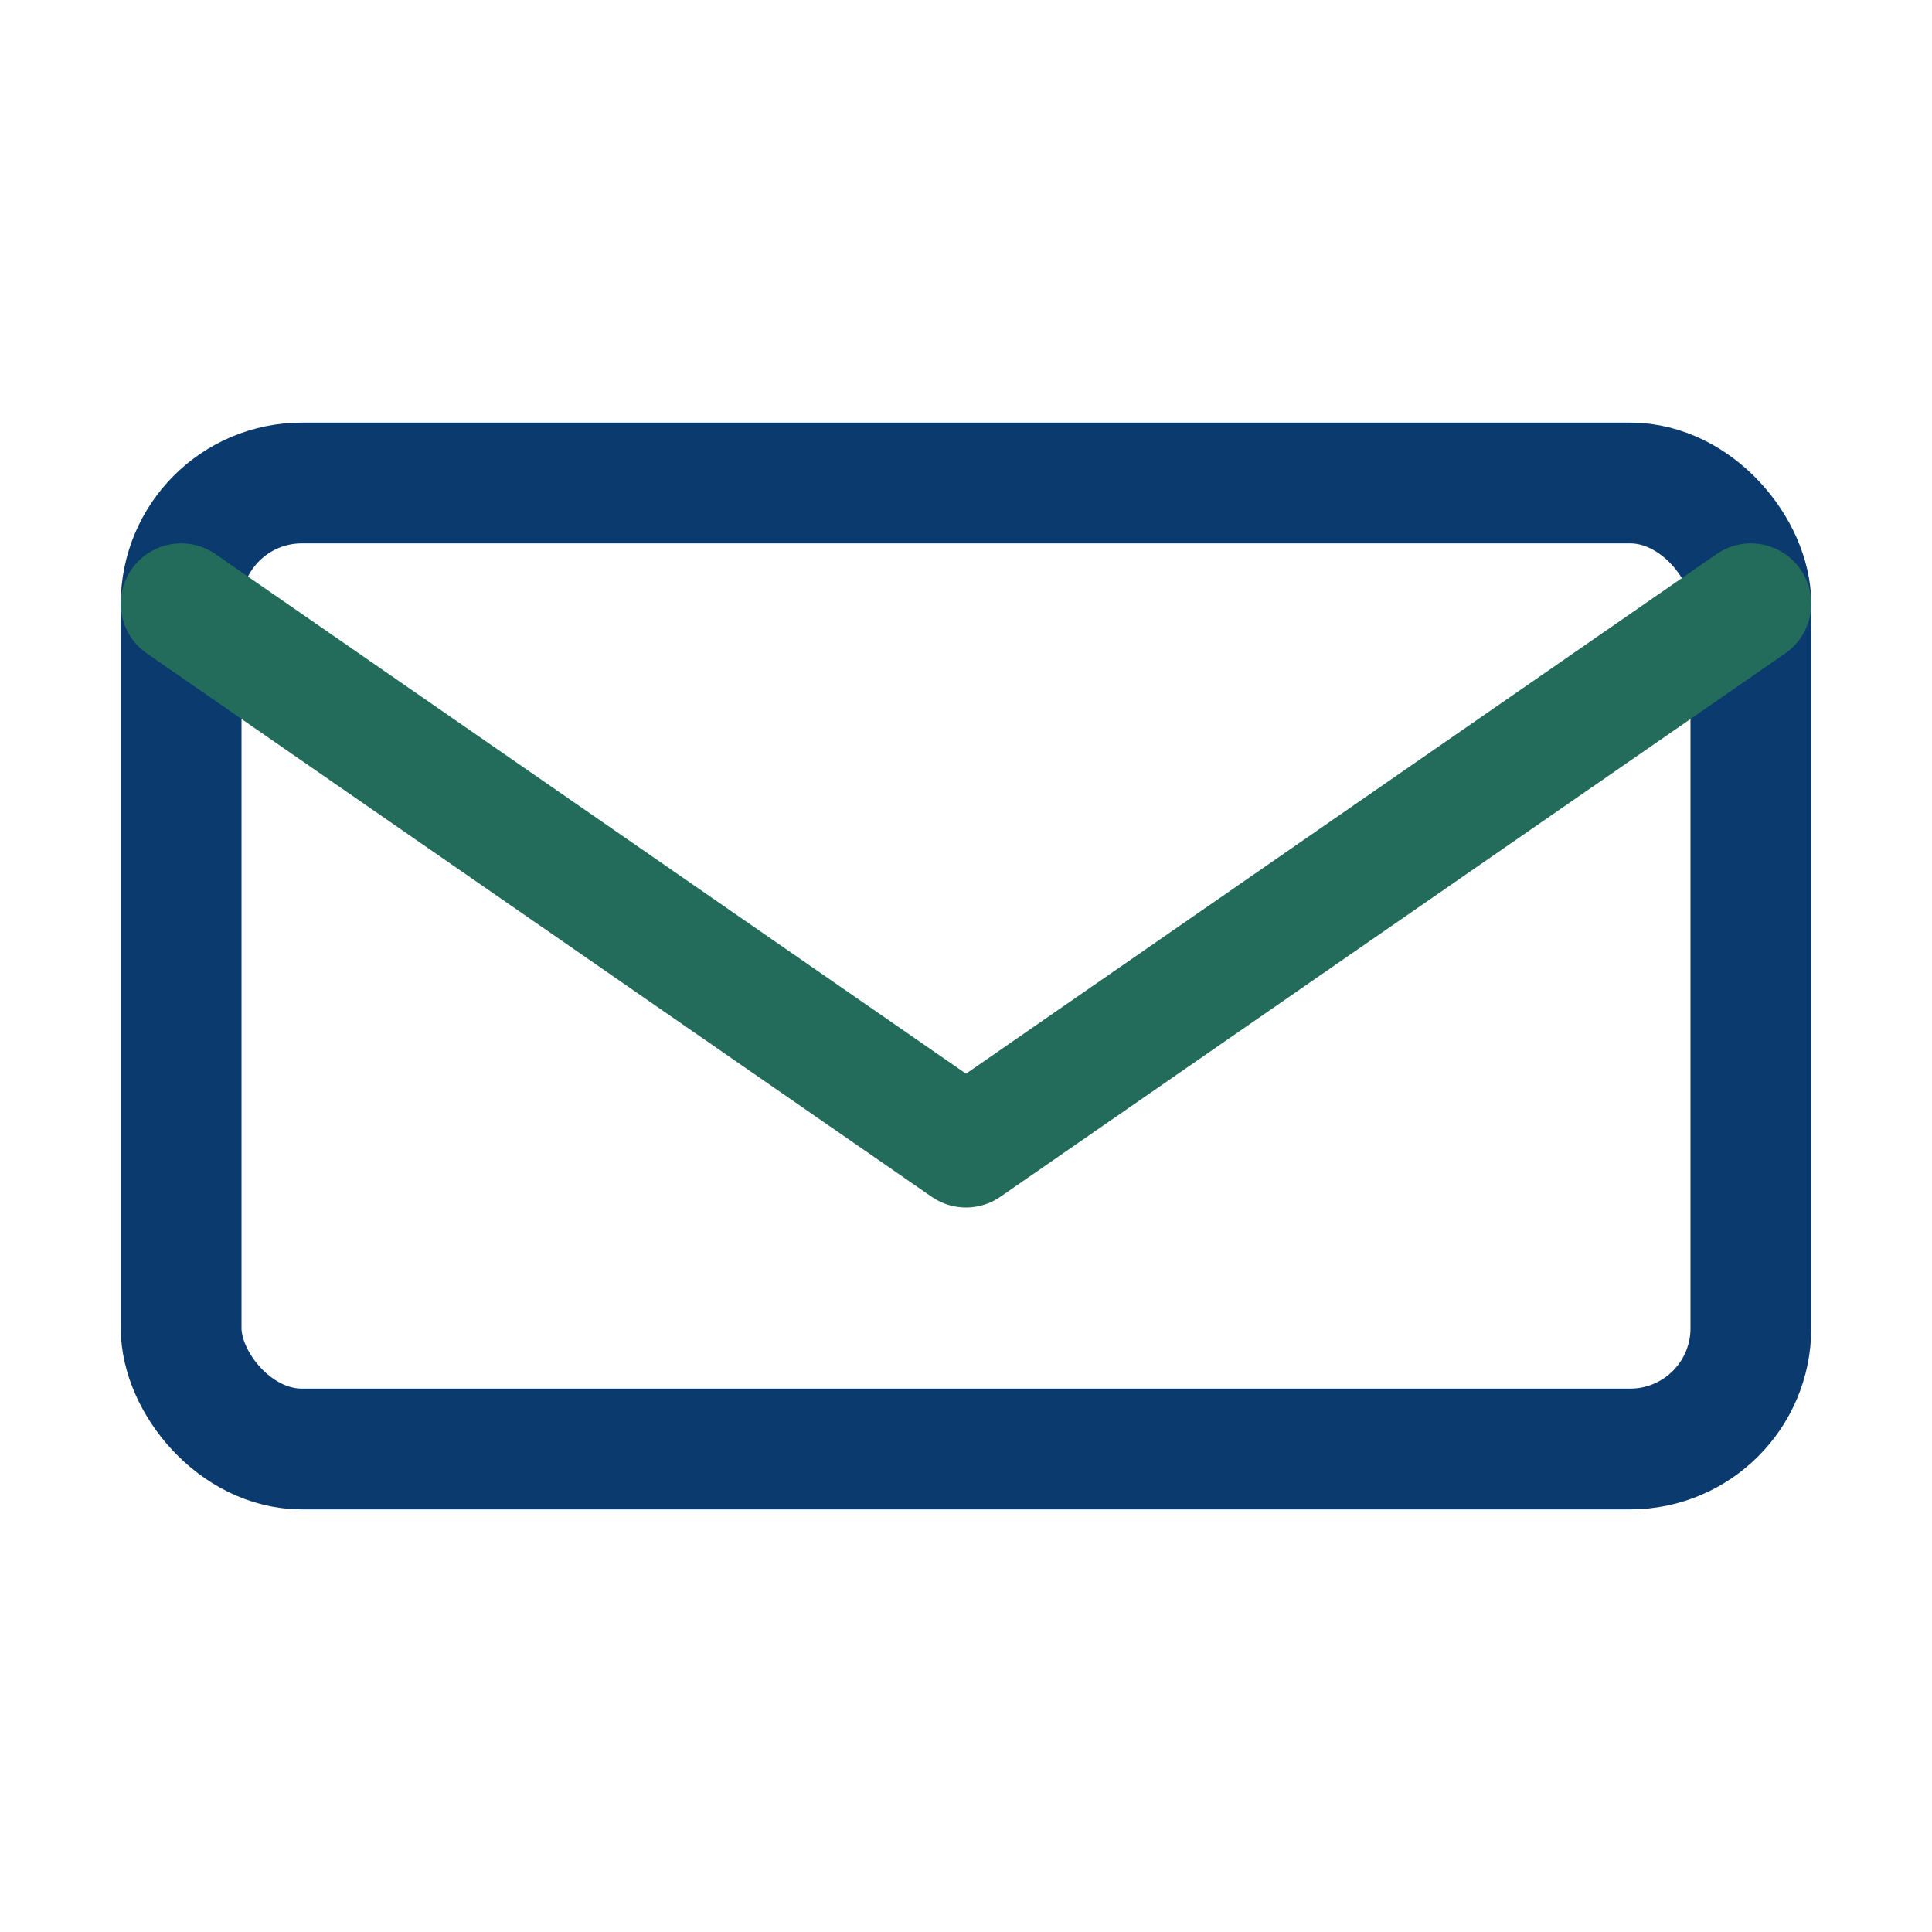
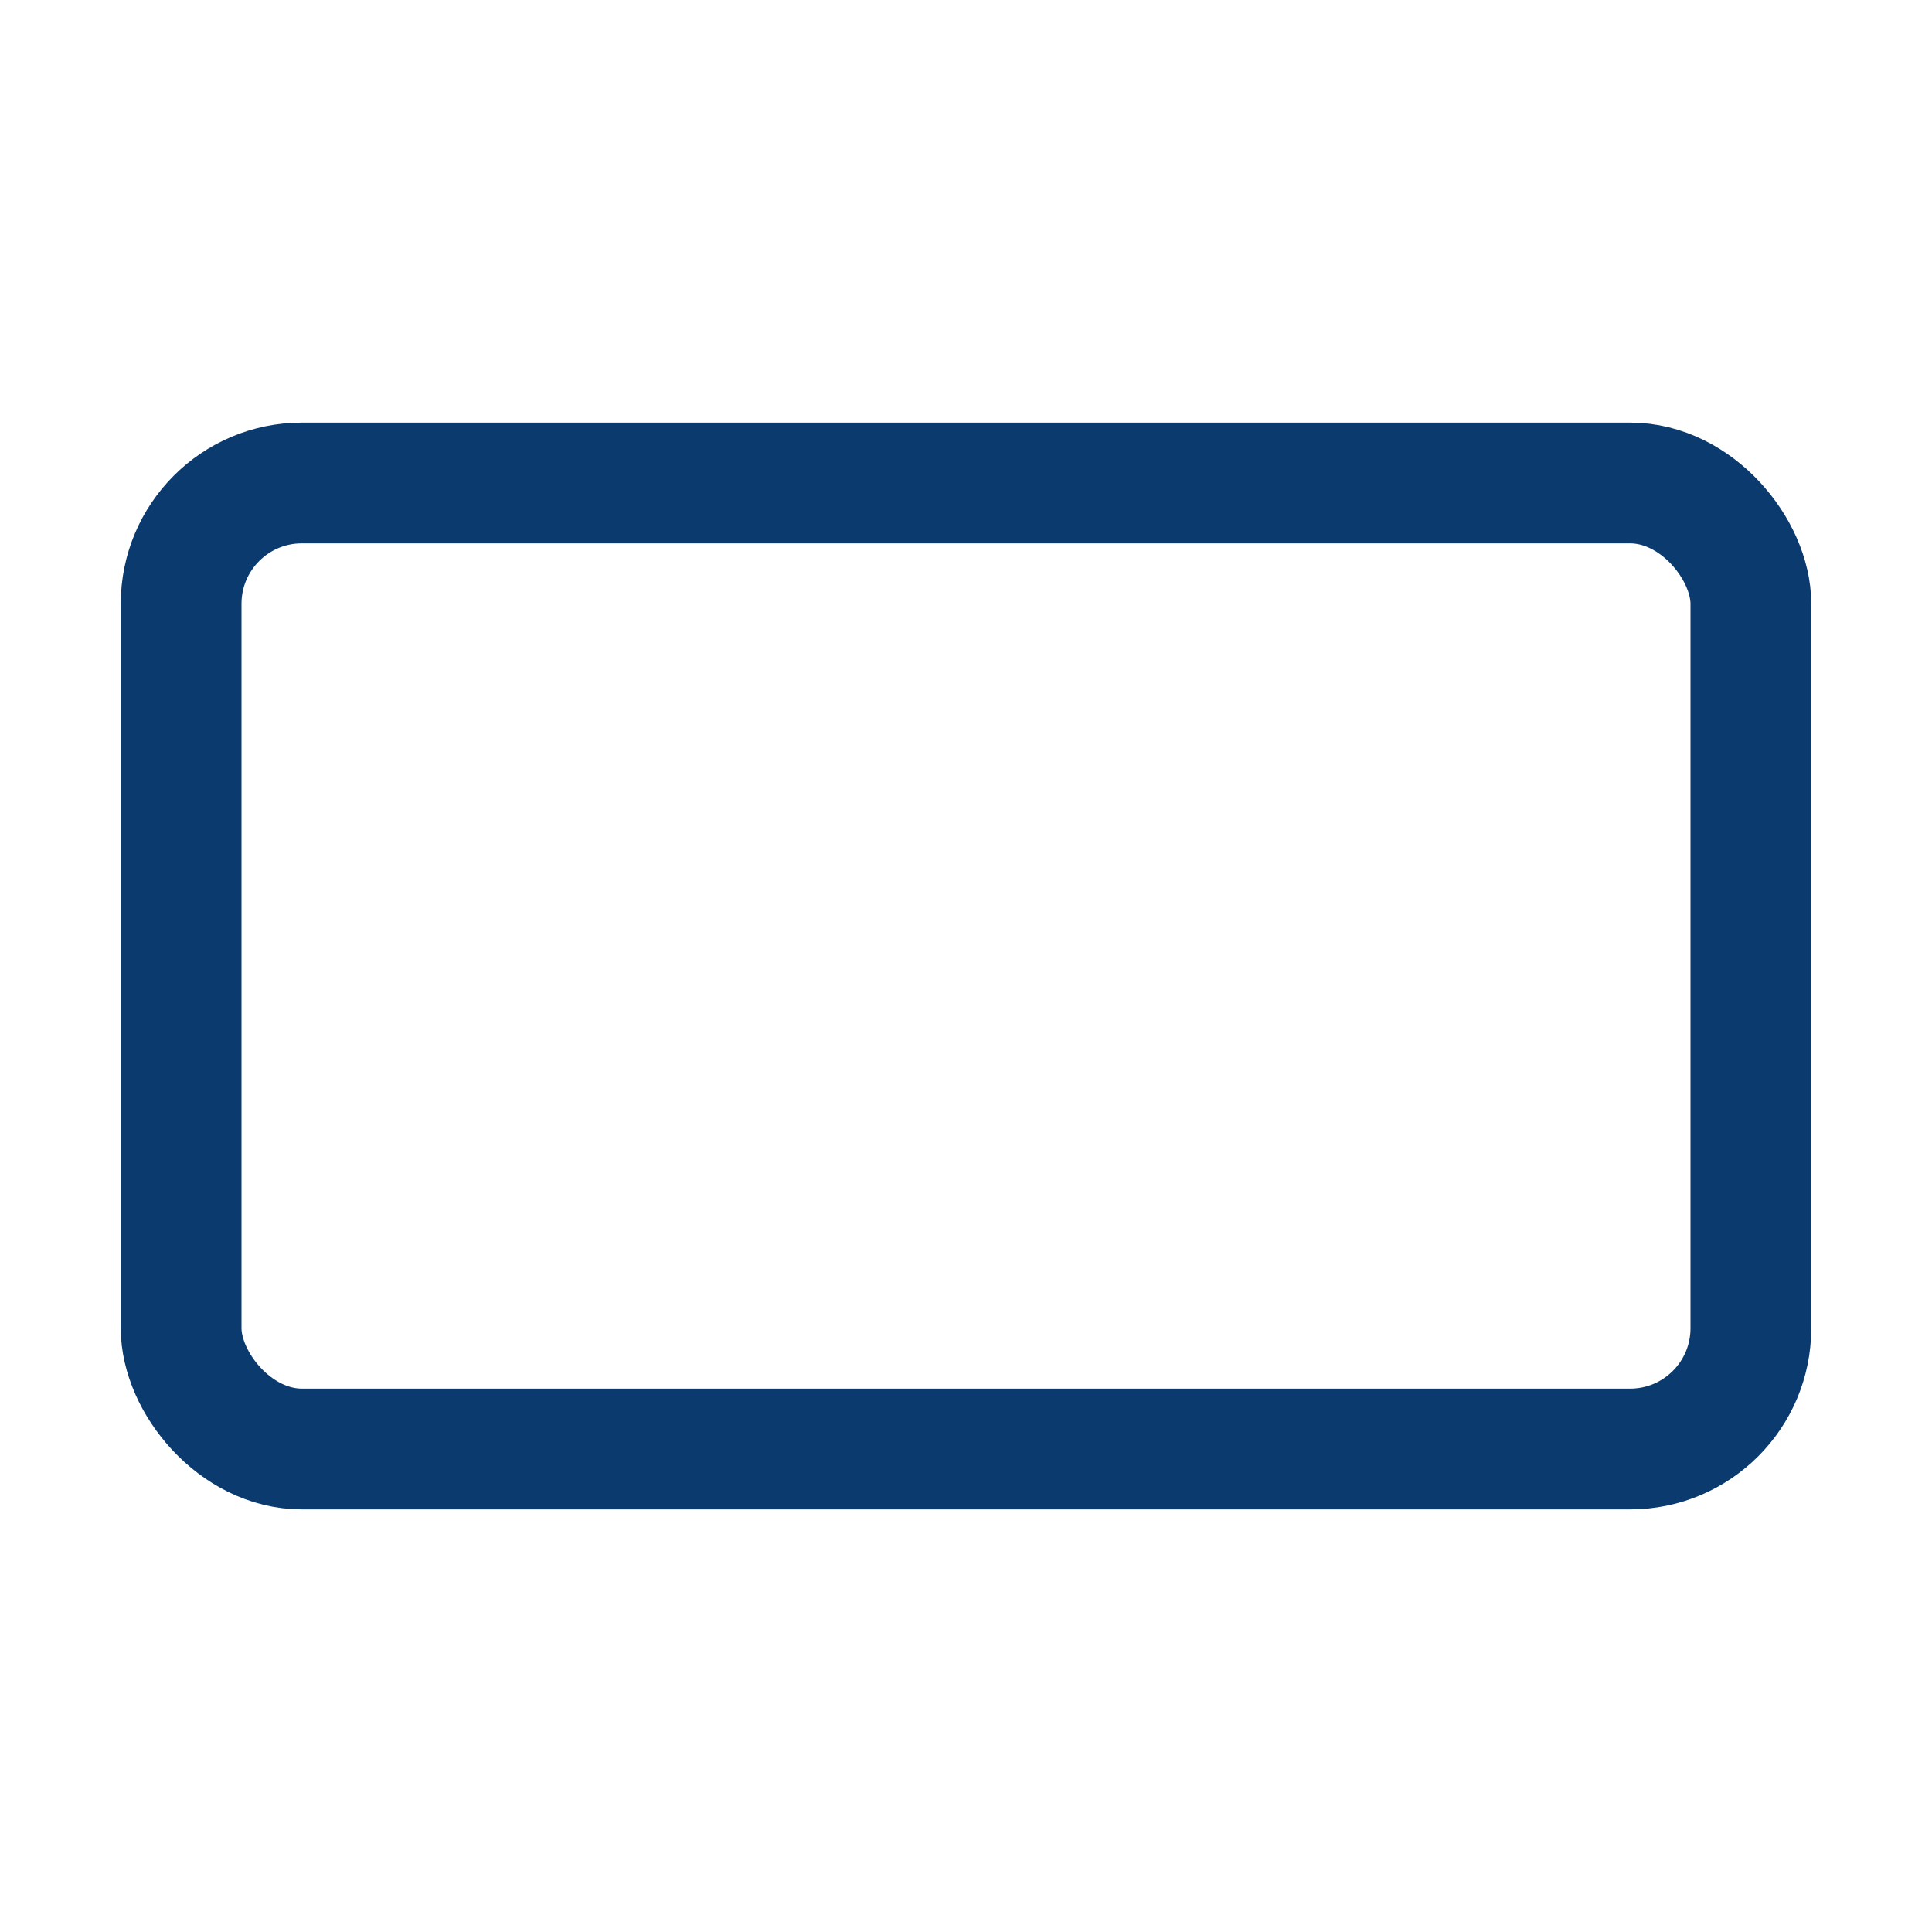
<svg xmlns="http://www.w3.org/2000/svg" width="32" height="32" viewBox="0 0 32 32" fill="none" stroke="#0B3A6E" stroke-width="2" stroke-linecap="round" stroke-linejoin="round">
  <rect x="3" y="8" width="26" height="16" rx="2" />
-   <path stroke="#236B5A" d="M3 10l13 9 13-9" />
</svg>